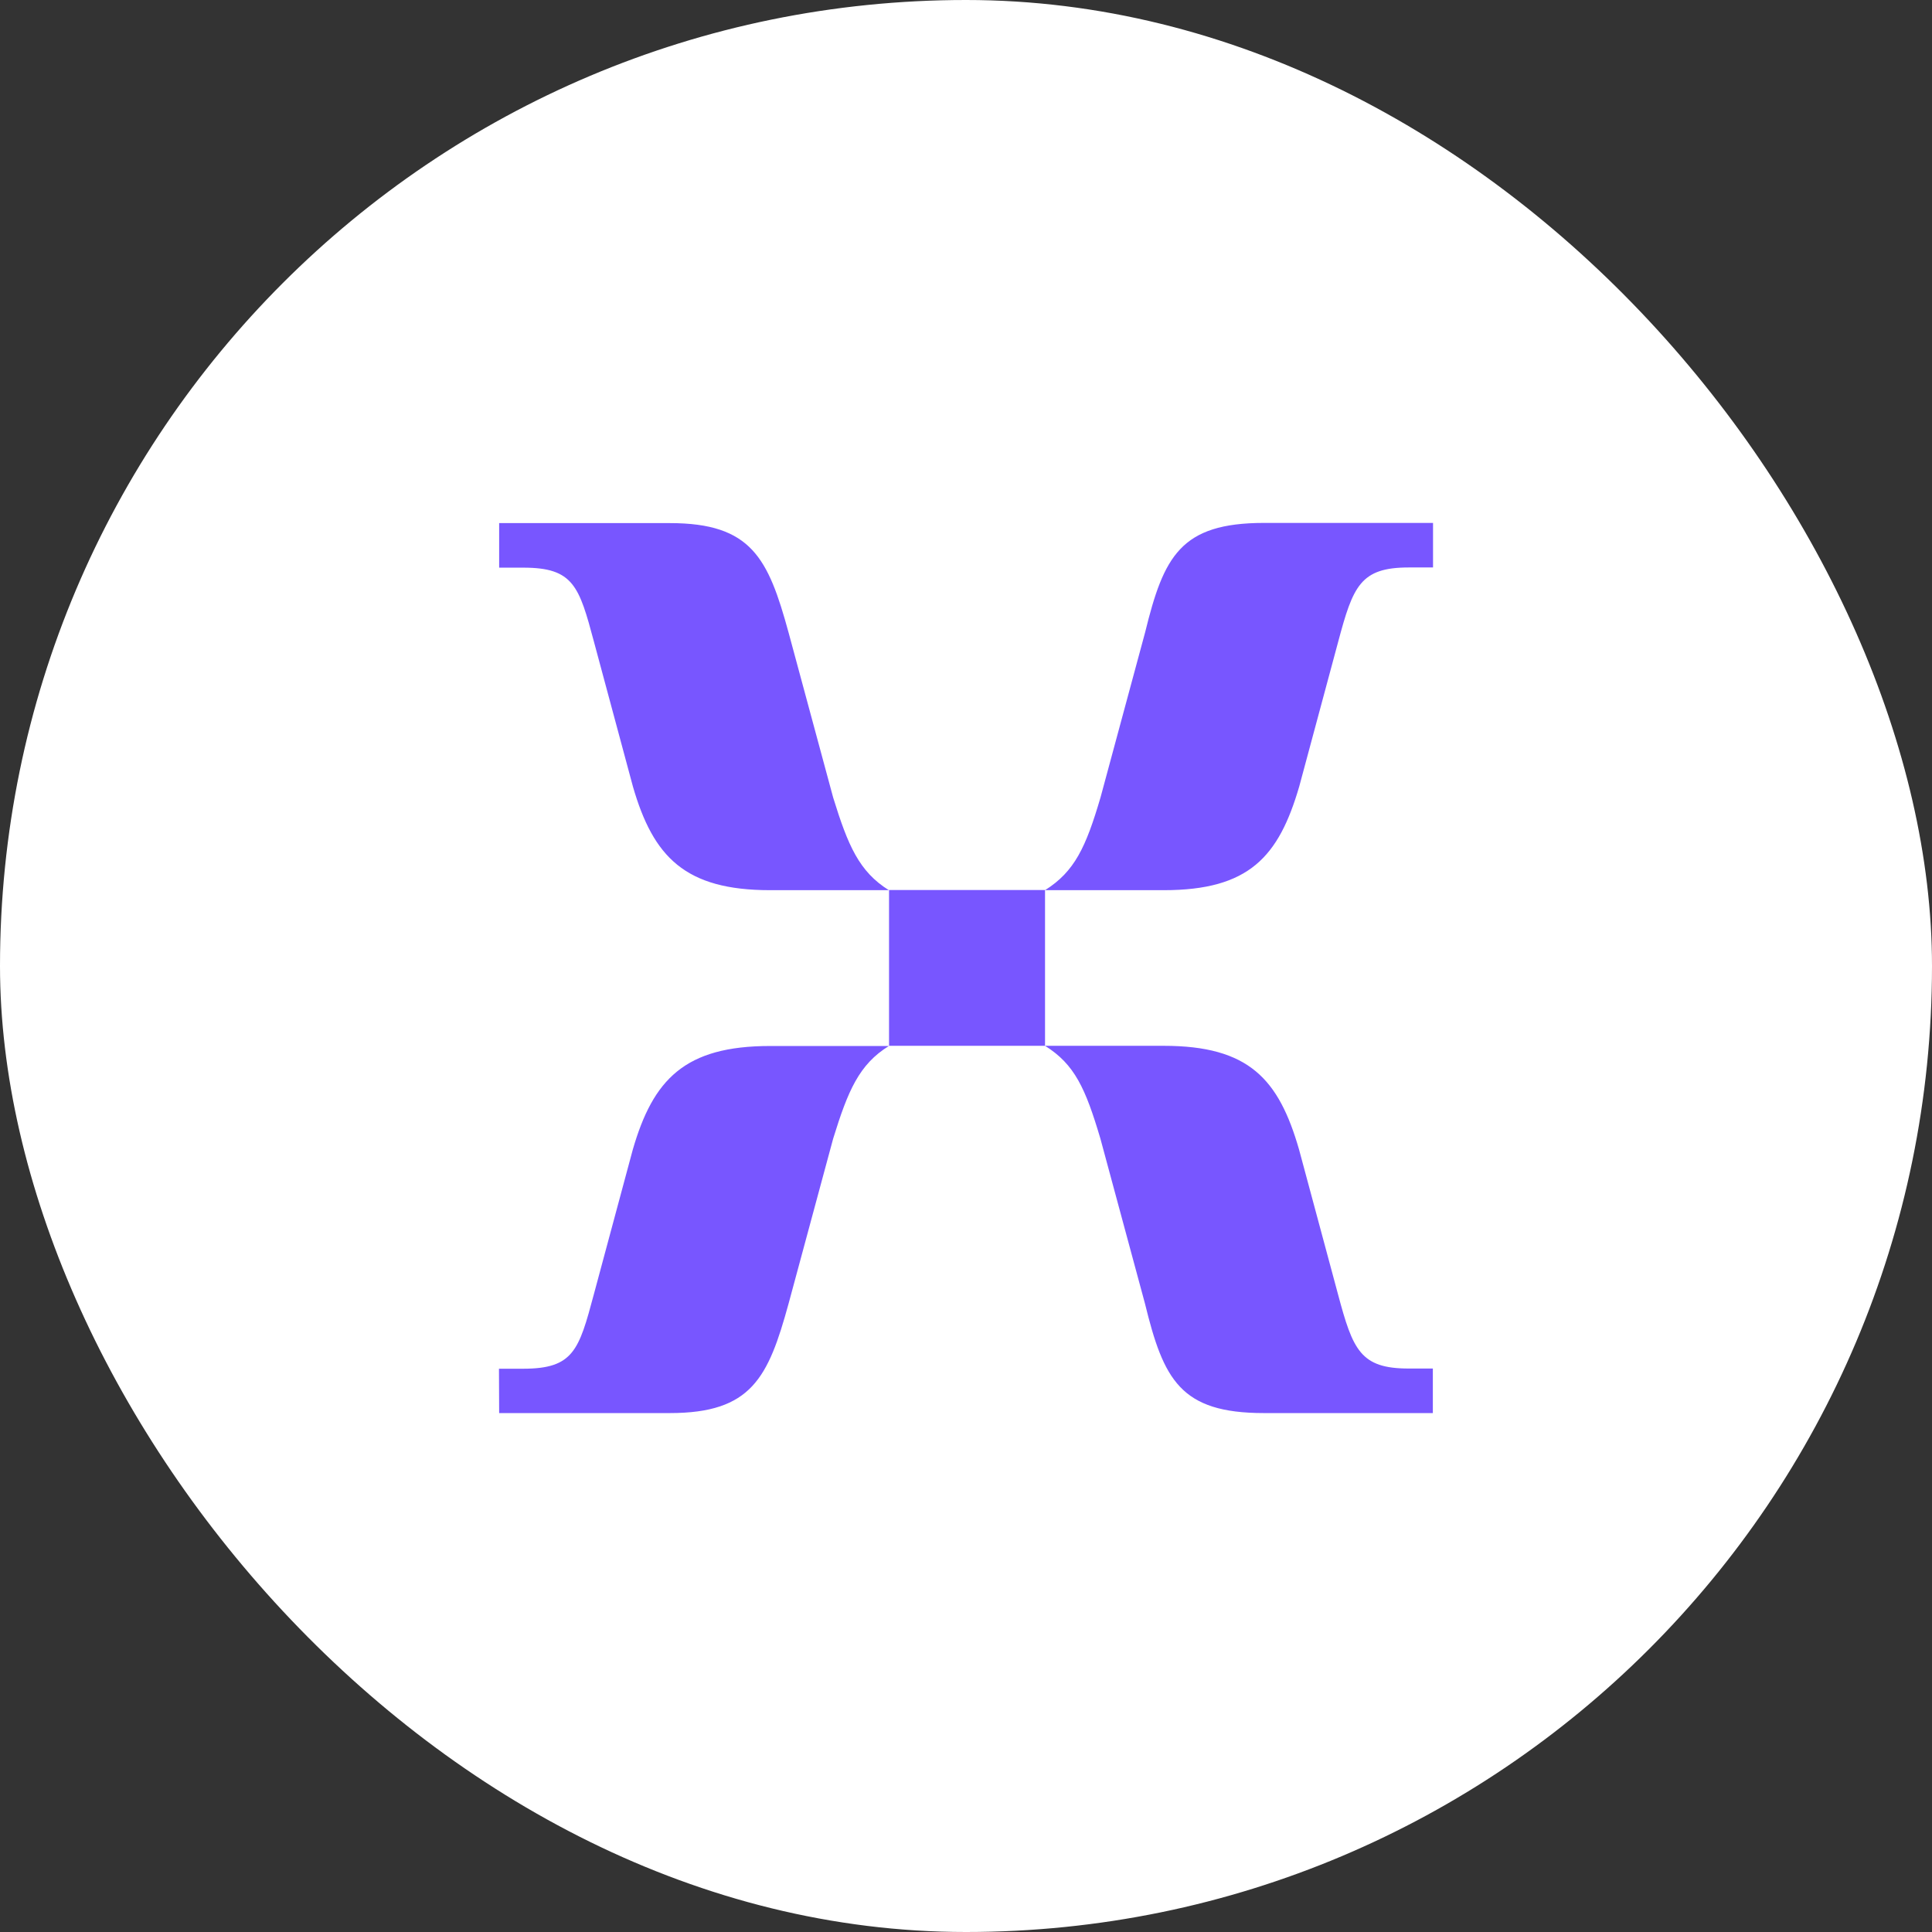
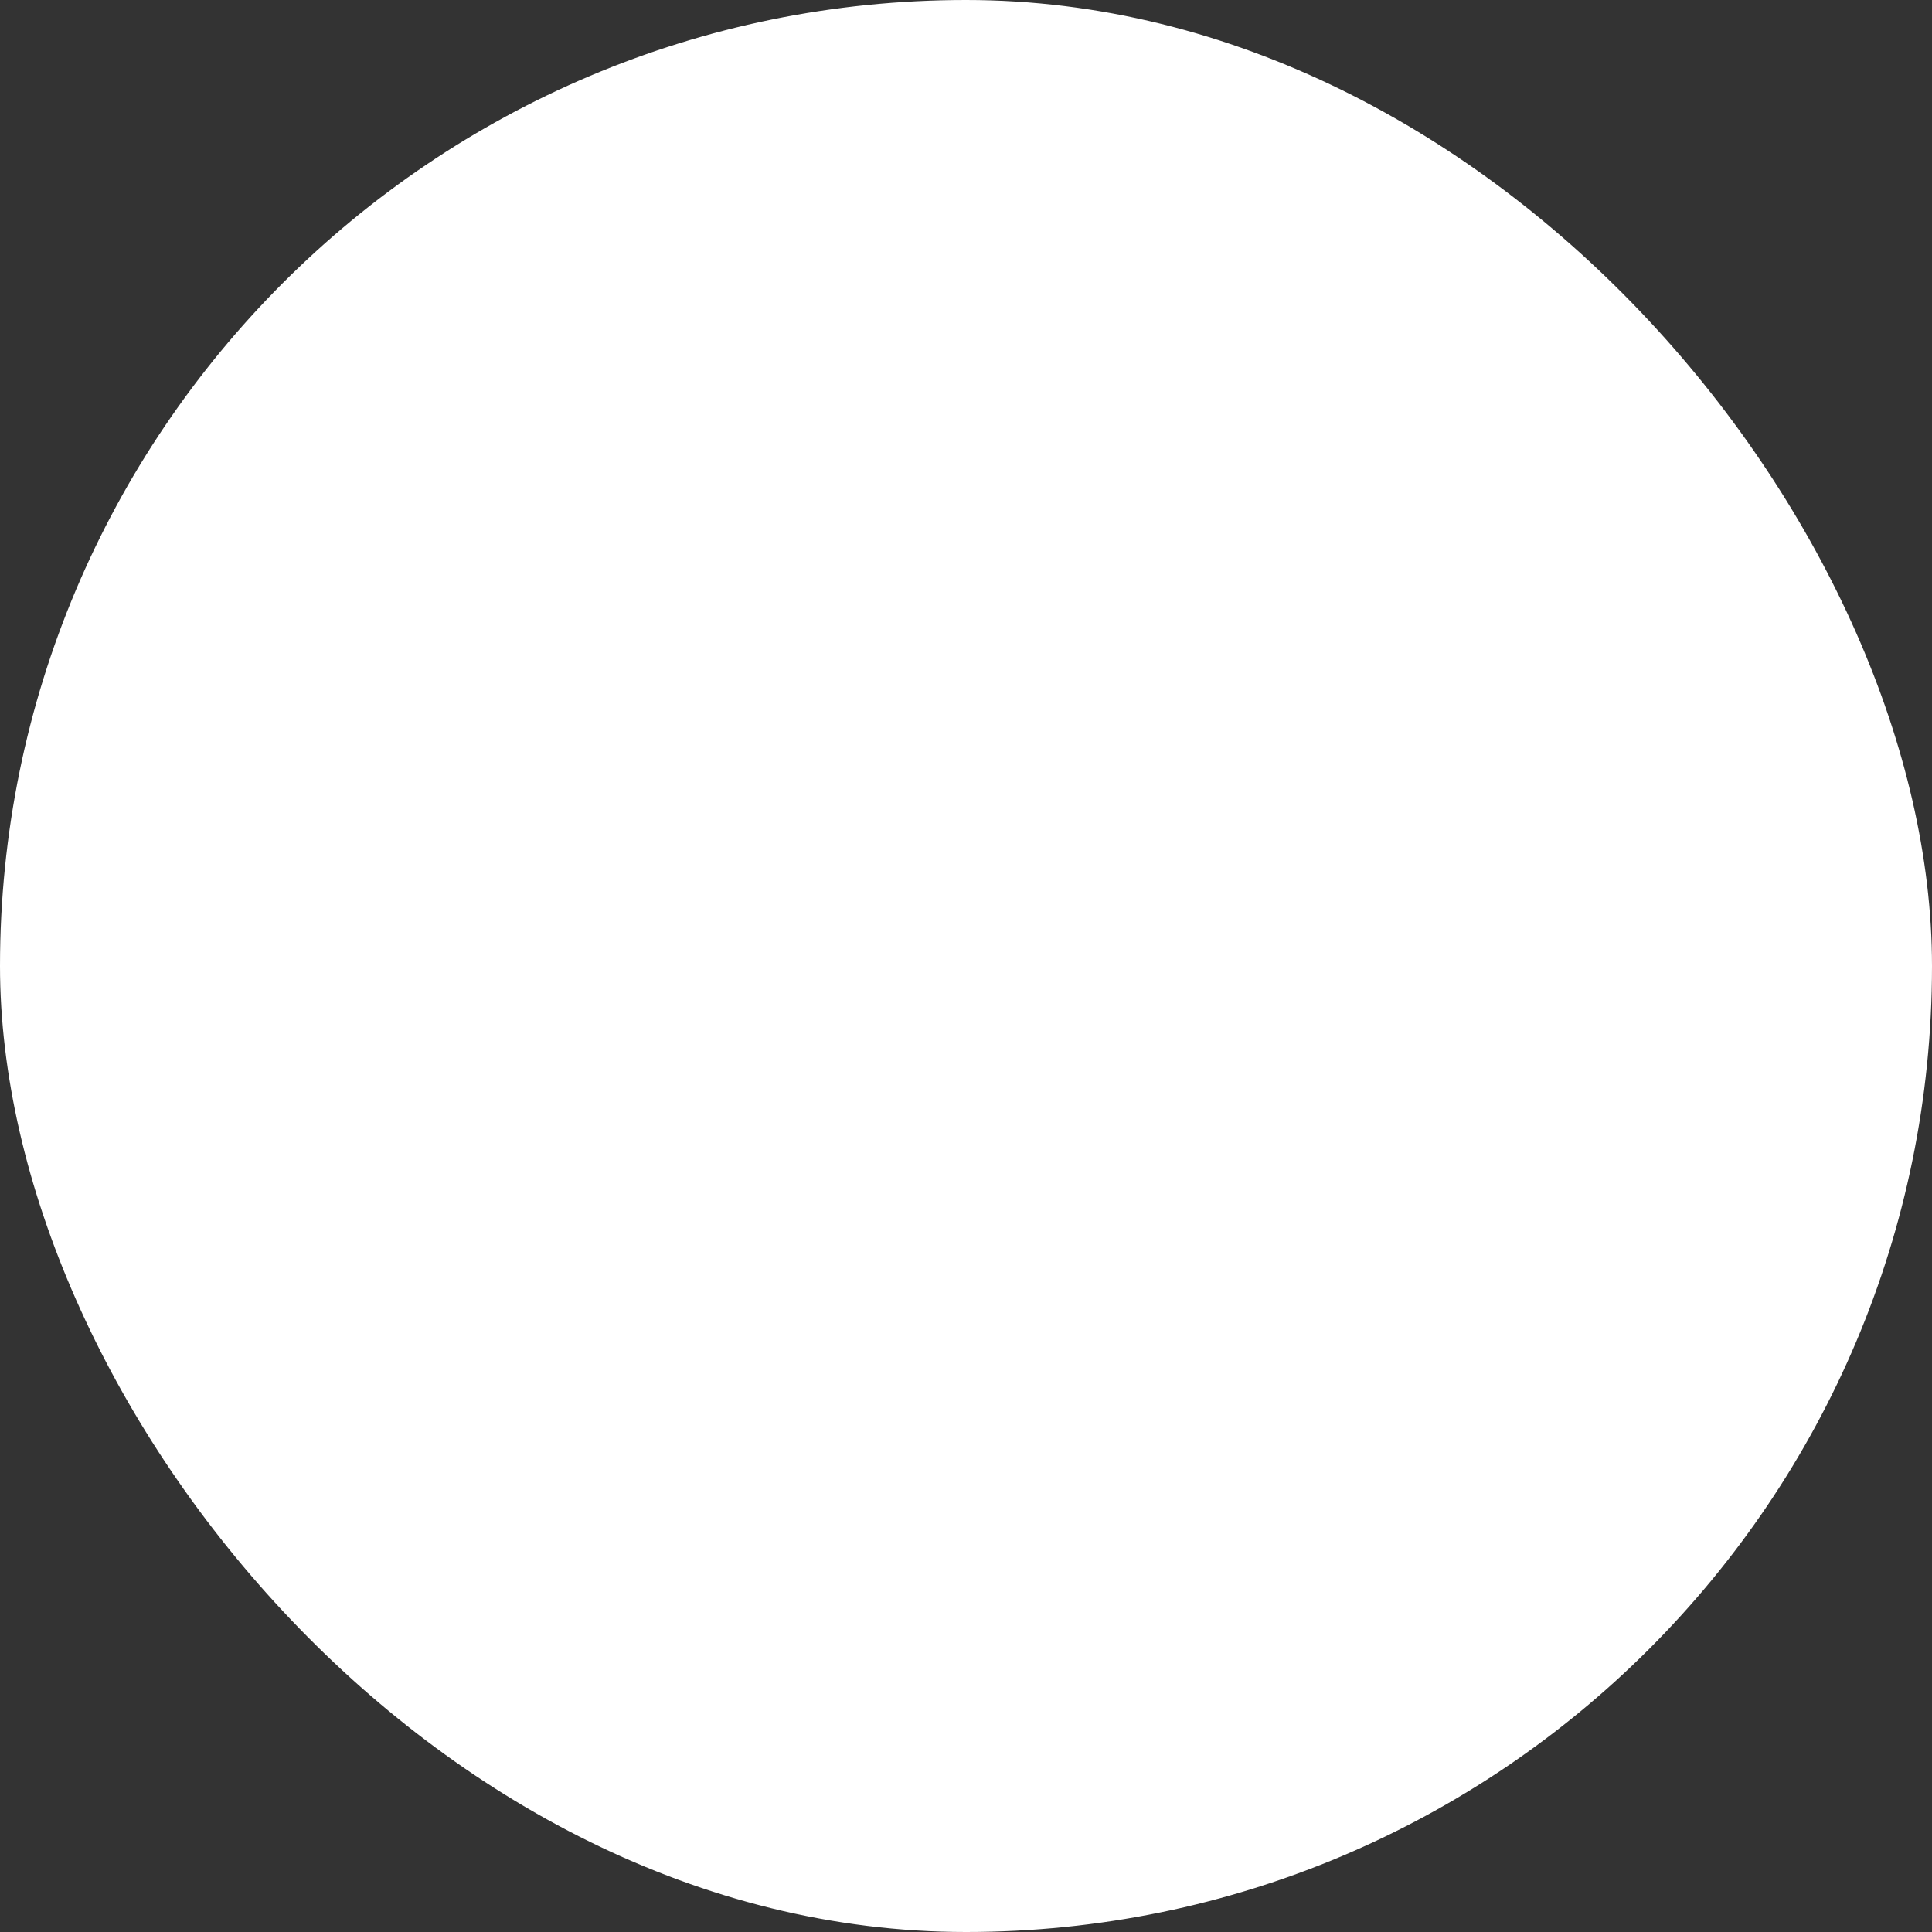
<svg xmlns="http://www.w3.org/2000/svg" width="484" height="484" viewBox="0 0 484 484" fill="none">
  <rect x="0" y="0" width="484" height="484" fill="#333333" stroke="none" />
  <rect width="484" height="484" rx="242" fill="white" />
-   <path d="M192.928 223.006H222.673C215.225 218.345 212.444 211.847 208.72 199.793L197.548 158.451C192.456 139.852 188.261 131.047 167.803 131.047H125.047V142.207H131.128C143.667 142.207 145.081 146.868 148.805 160.806L158.563 197.062C163.654 214.672 171.621 223.006 192.928 223.006ZM261.799 223.006H291.544C312.945 223.006 320.346 214.625 325.484 197.015L335.242 160.758C338.966 146.821 340.804 142.159 352.919 142.159H359V131H316.669C295.739 131 291.544 139.381 286.877 158.404L275.705 199.746C272.028 212.271 269.199 218.345 261.799 223.006ZM222.72 261.994H261.799V222.959H222.72V261.994ZM125.047 354H167.803C188.261 354 192.456 345.148 197.548 326.596L208.72 285.254C212.444 273.2 215.225 266.655 222.673 262.041H192.928C171.527 262.041 163.607 270.422 158.516 288.032L148.758 324.289C145.034 338.226 143.667 342.888 131.081 342.888H125L125.047 354ZM316.622 354H358.953V342.841H352.872C340.804 342.841 338.919 338.179 335.195 324.242L325.437 287.985C320.346 270.328 312.898 261.994 291.496 261.994H261.799C269.247 266.655 271.934 272.682 275.658 285.207L286.83 326.549C291.496 345.619 295.692 354 316.622 354Z" fill="#7856FF" />
</svg>